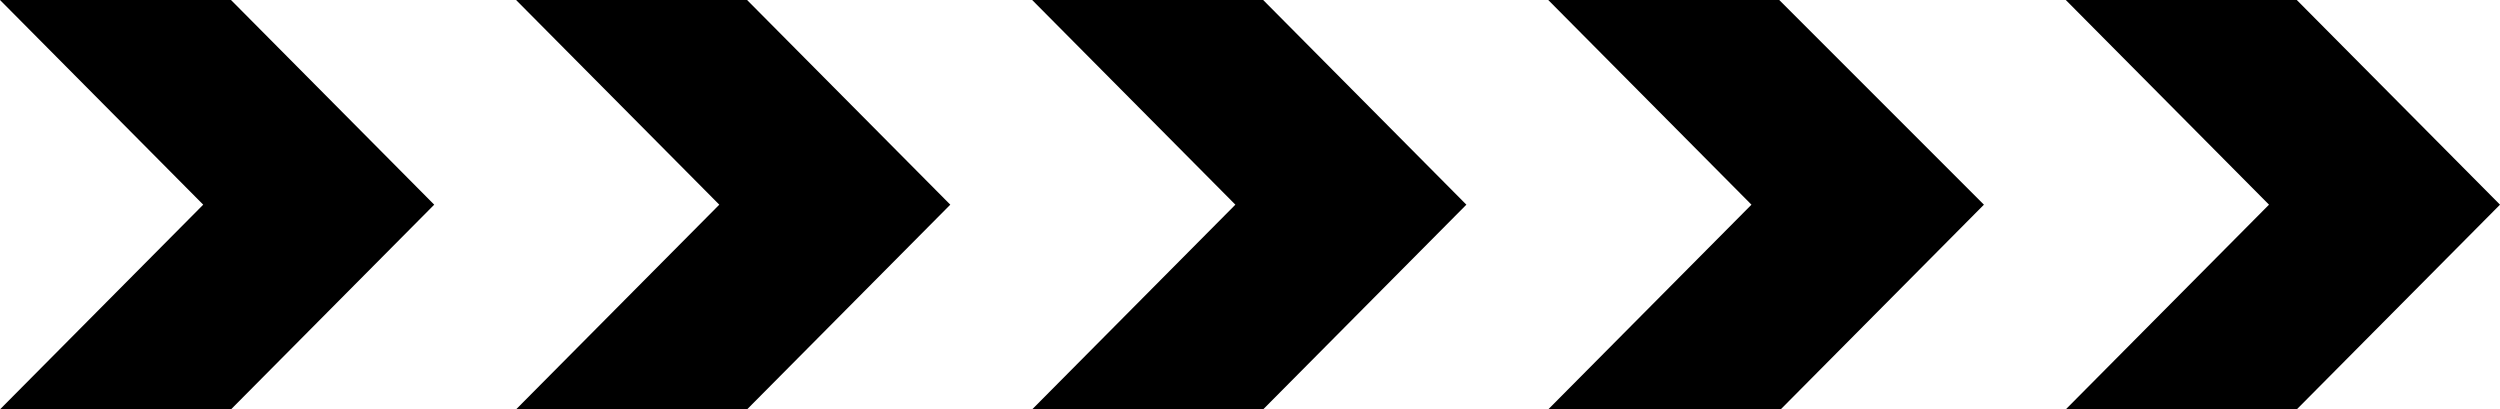
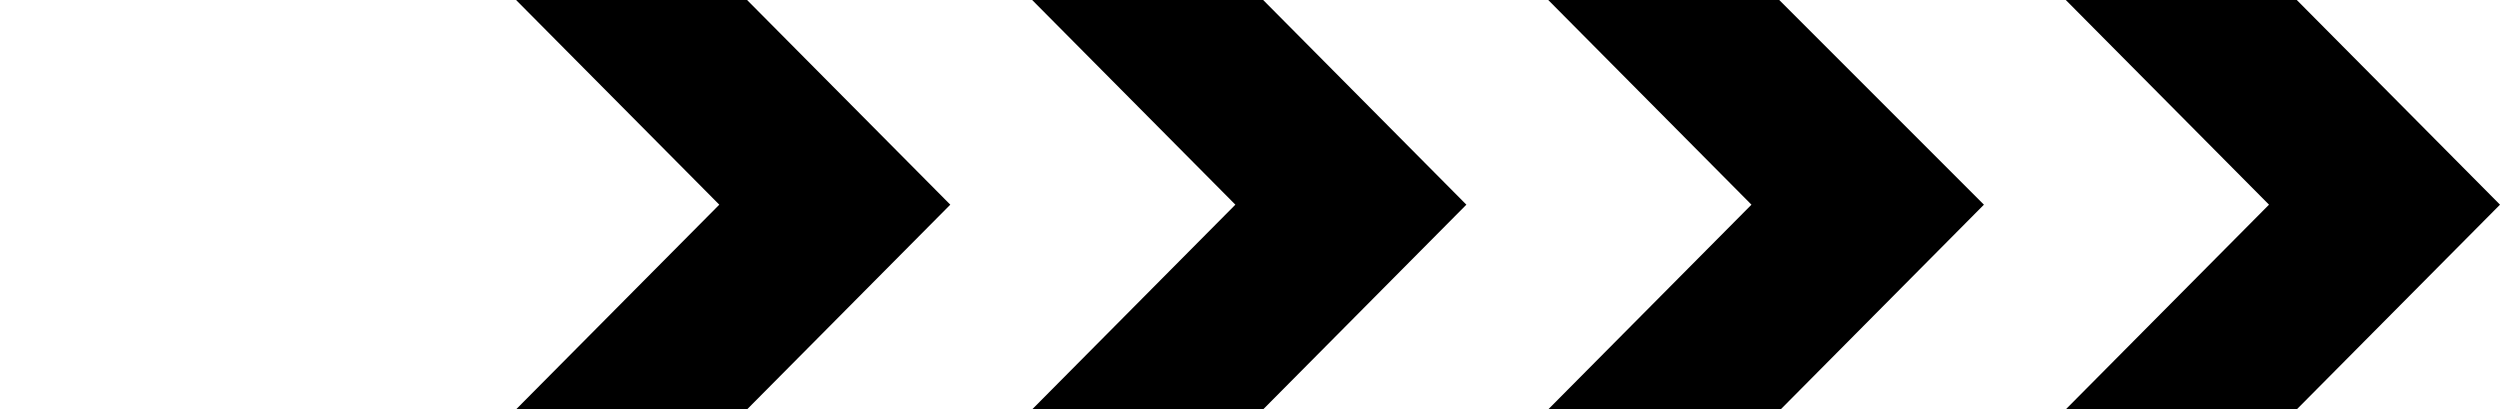
<svg xmlns="http://www.w3.org/2000/svg" width="171" height="28" version="1.1" viewBox="0 0 171 28">
  <defs>
    <style>
      .cls-1 {
        fill: none;
      }

      .cls-2 {
        clip-path: url(#clippath);
      }
    </style>
    <clipPath id="clippath">
      <rect class="cls-1" width="171" height="28" />
    </clipPath>
  </defs>
  <g>
    <g id="Layer_1">
      <g class="cls-2">
        <g>
-           <path d="M0,28h15.8l13.9-14L15.8,0H0l13.9,14L0,28Z" />
          <path d="M35.3,28h15.8l13.9-14L51.1,0h-15.8l13.9,14-13.9,14Z" />
          <path d="M70.6,28h15.8l13.9-14L86.4,0h-15.8l13.9,14-13.9,14Z" />
          <path d="M106,28h15.8l13.9-14L121.7,0h-15.8l13.9,14-13.9,14Z" />
          <path d="M141.3,28h15.8l13.9-14-13.9-14h-15.8l13.9,14-13.9,14Z" />
        </g>
      </g>
    </g>
  </g>
</svg>